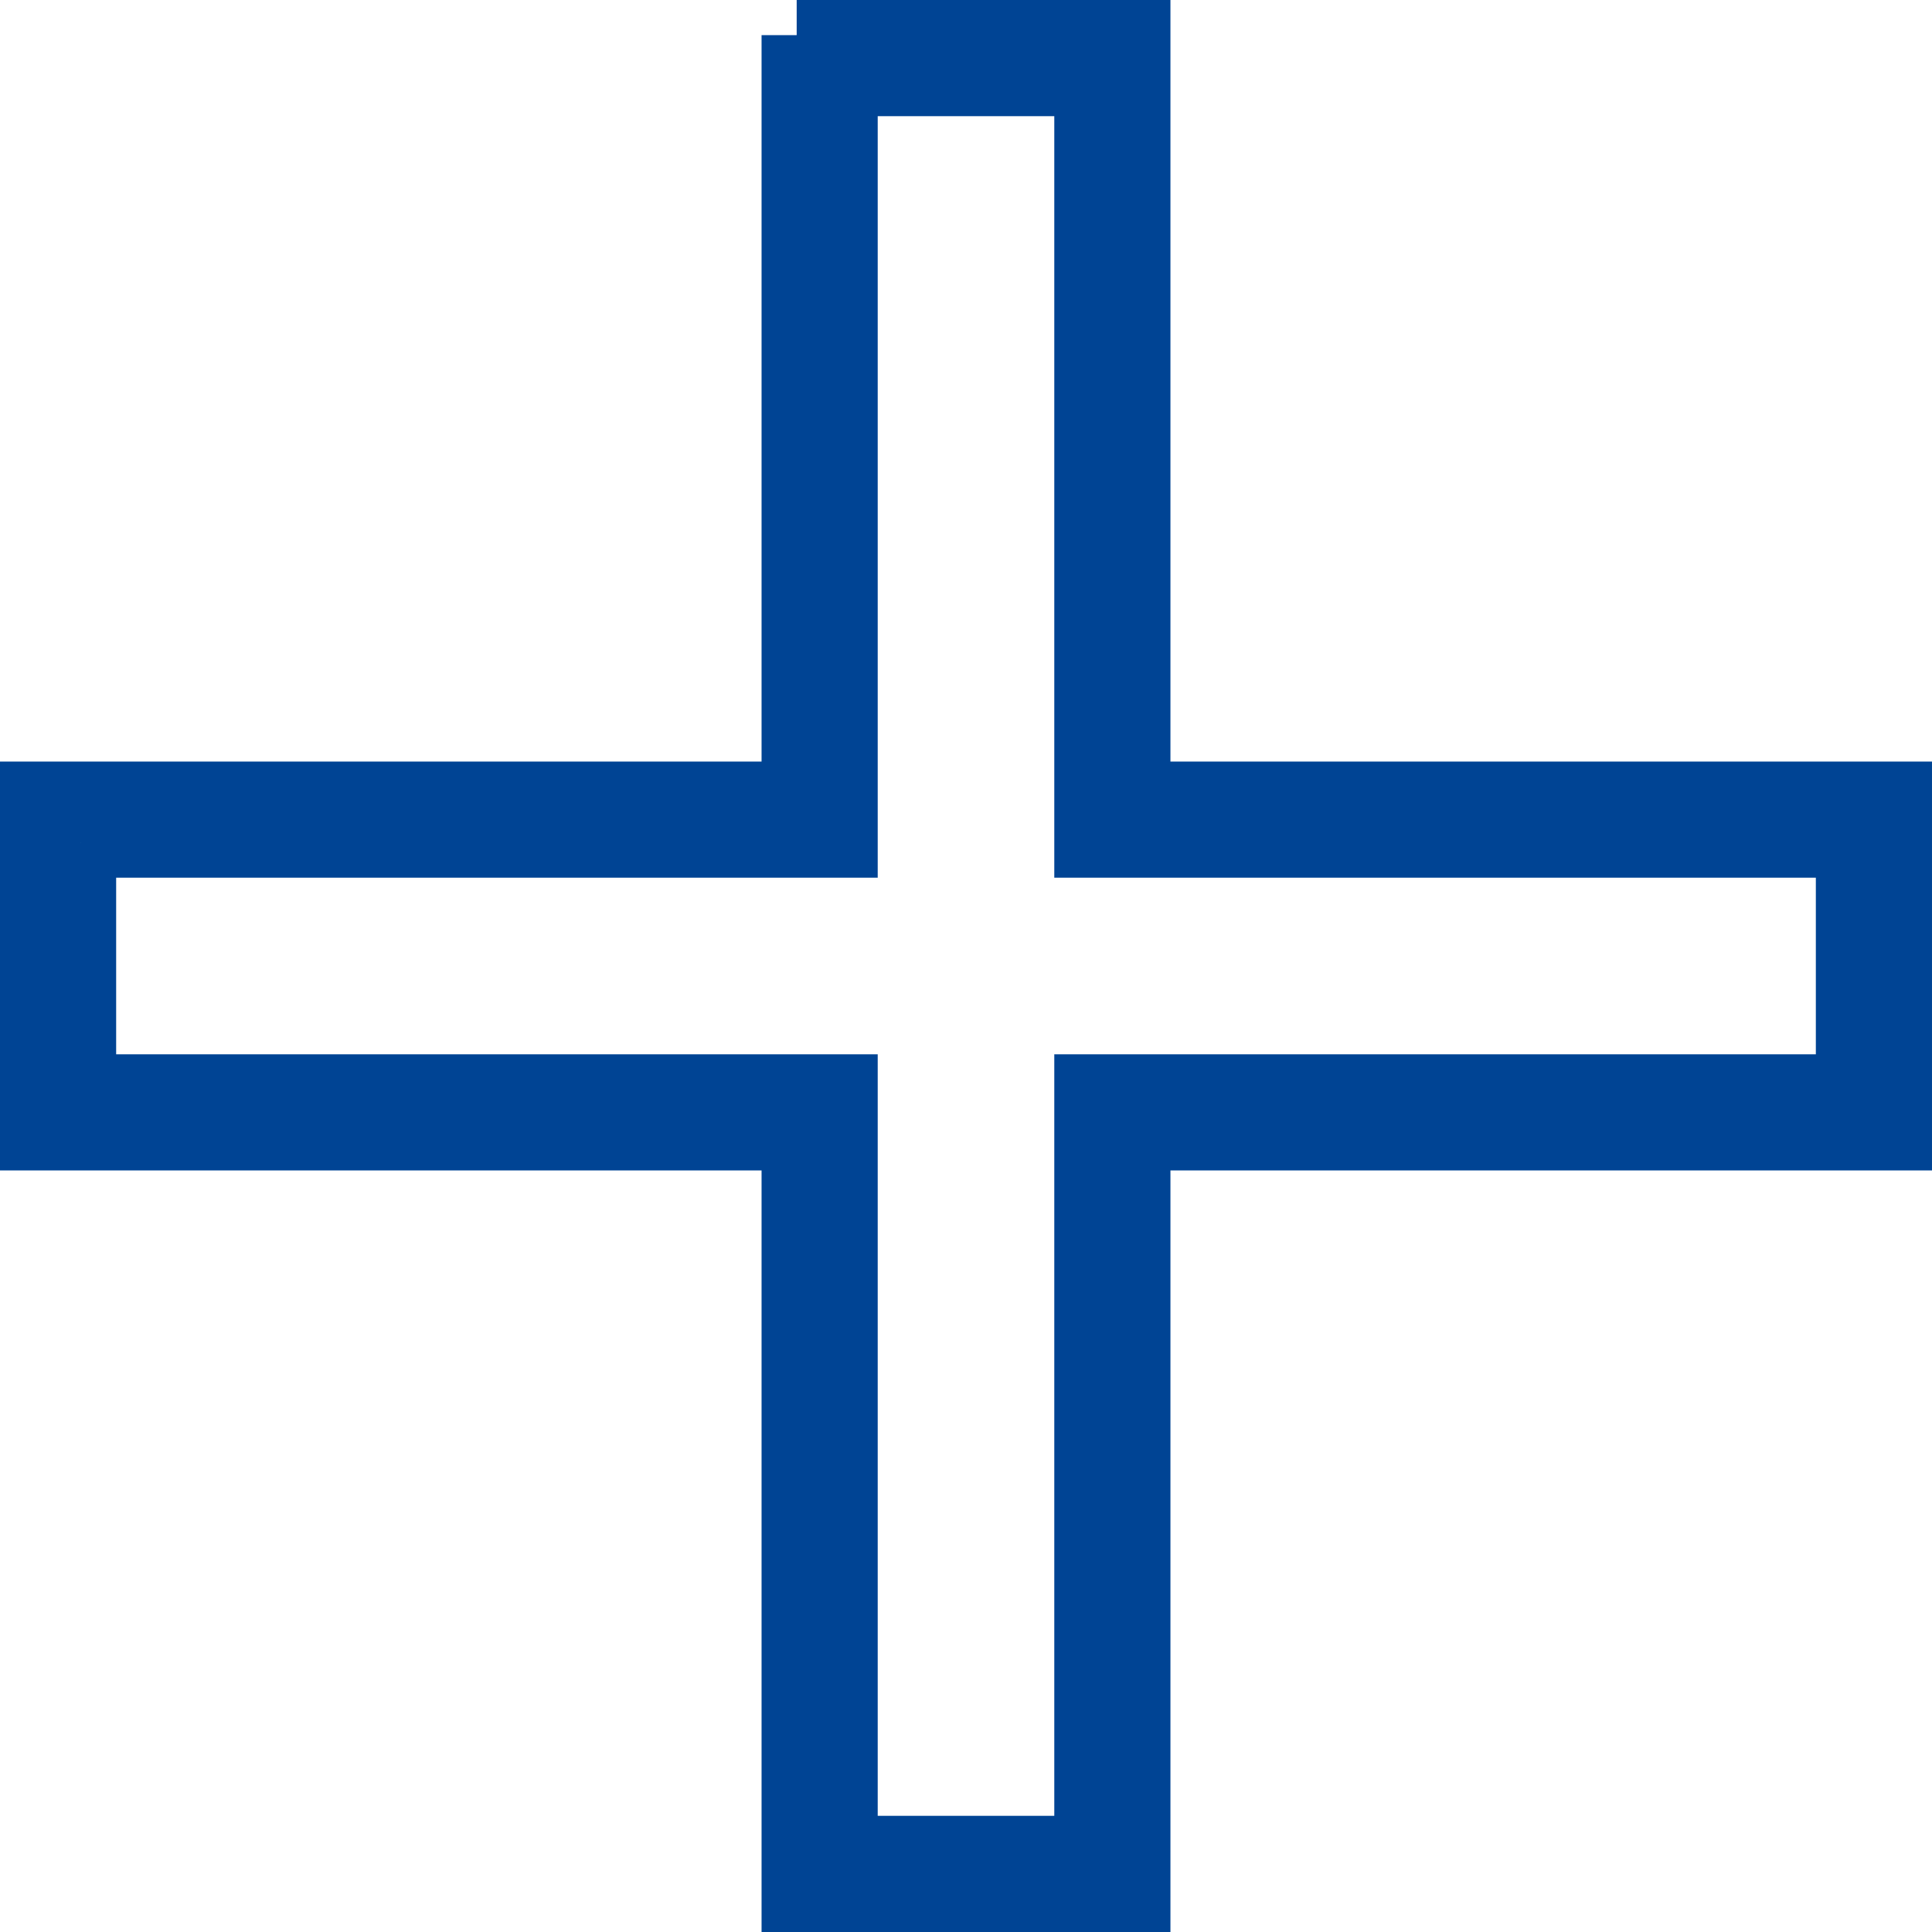
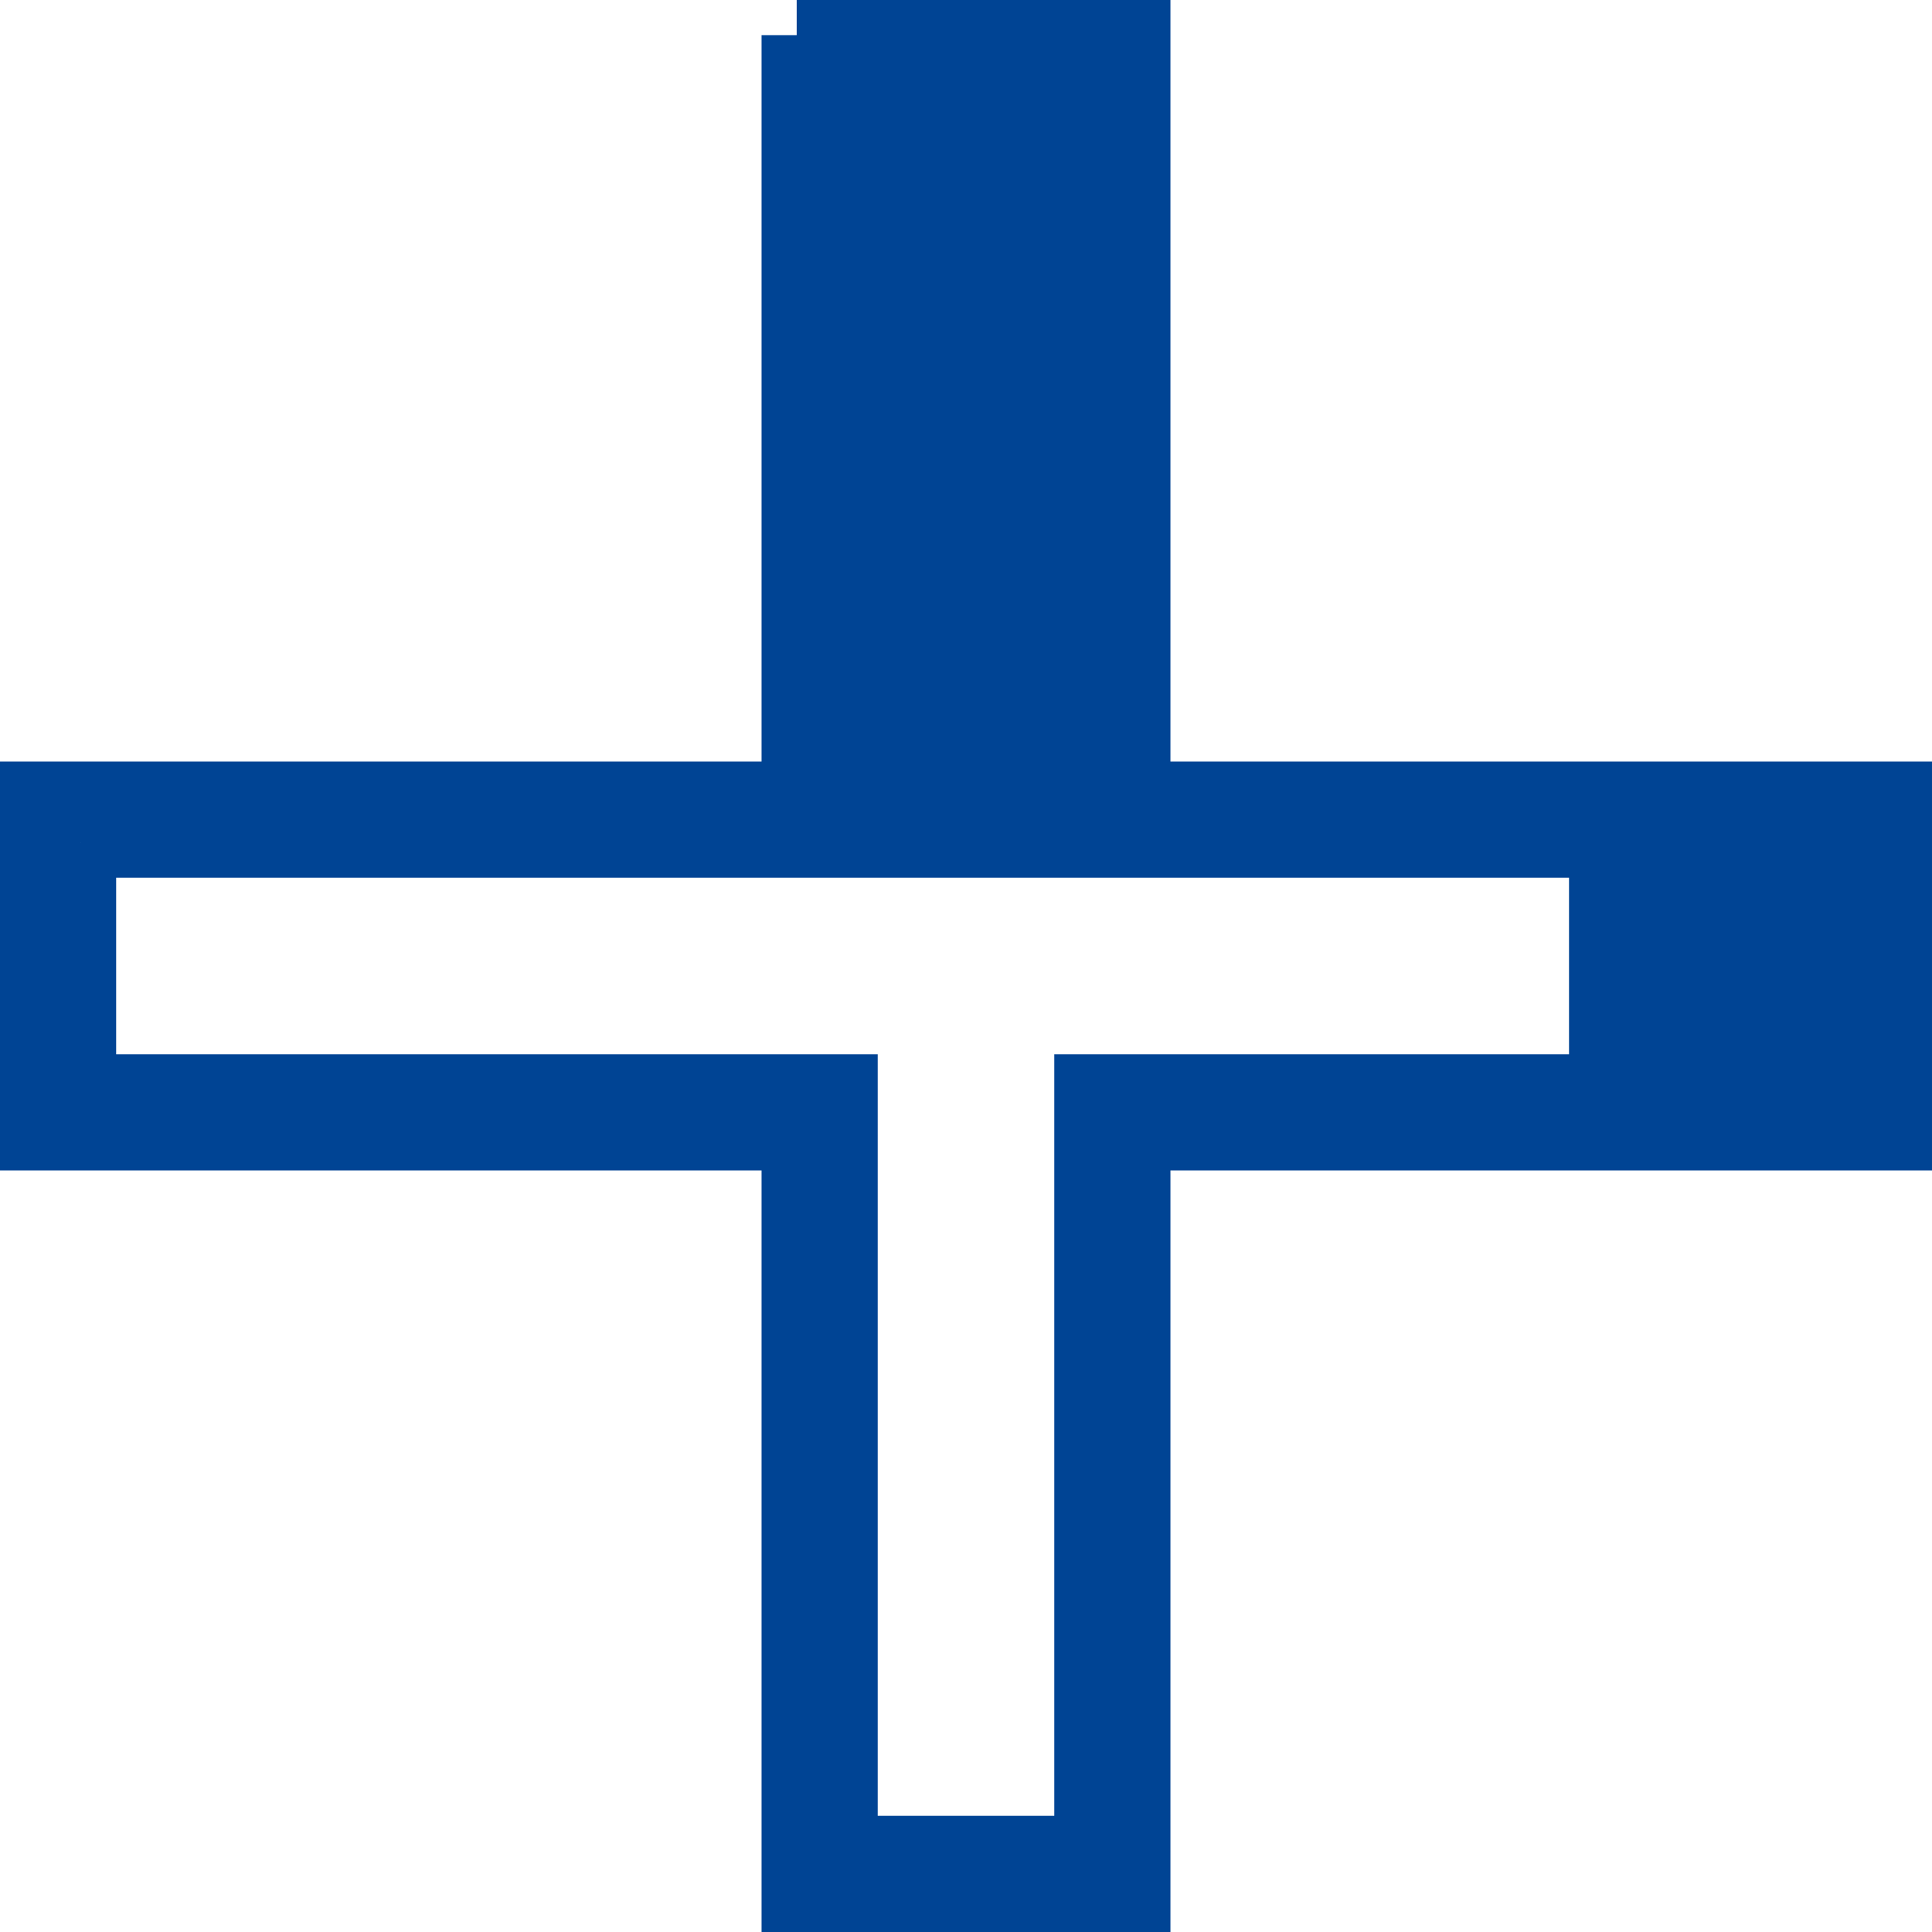
<svg xmlns="http://www.w3.org/2000/svg" id="Ebene_2" viewBox="0 0 41.25 41.25">
  <defs>
    <style>.cls-1{fill:#004494;stroke:#004494;stroke-width:1.5px;}</style>
  </defs>
  <g id="Ebene_1-2">
-     <path id="Pfad_45524" class="cls-1" d="M1.73,17.99H17.99V1.73h5.27V17.99h16.26v5.27H23.26v16.26h-5.27V23.26H1.73v-5.27ZM17.01,.75V17.01H.75v7.23H17.01v16.26h7.23V24.24h16.26v-7.23H24.24V.75h-7.23Z" />
+     <path id="Pfad_45524" class="cls-1" d="M1.73,17.99H17.99V1.73V17.99h16.26v5.27H23.26v16.26h-5.27V23.26H1.73v-5.27ZM17.01,.75V17.01H.75v7.23H17.01v16.26h7.23V24.24h16.26v-7.23H24.24V.75h-7.23Z" />
  </g>
</svg>